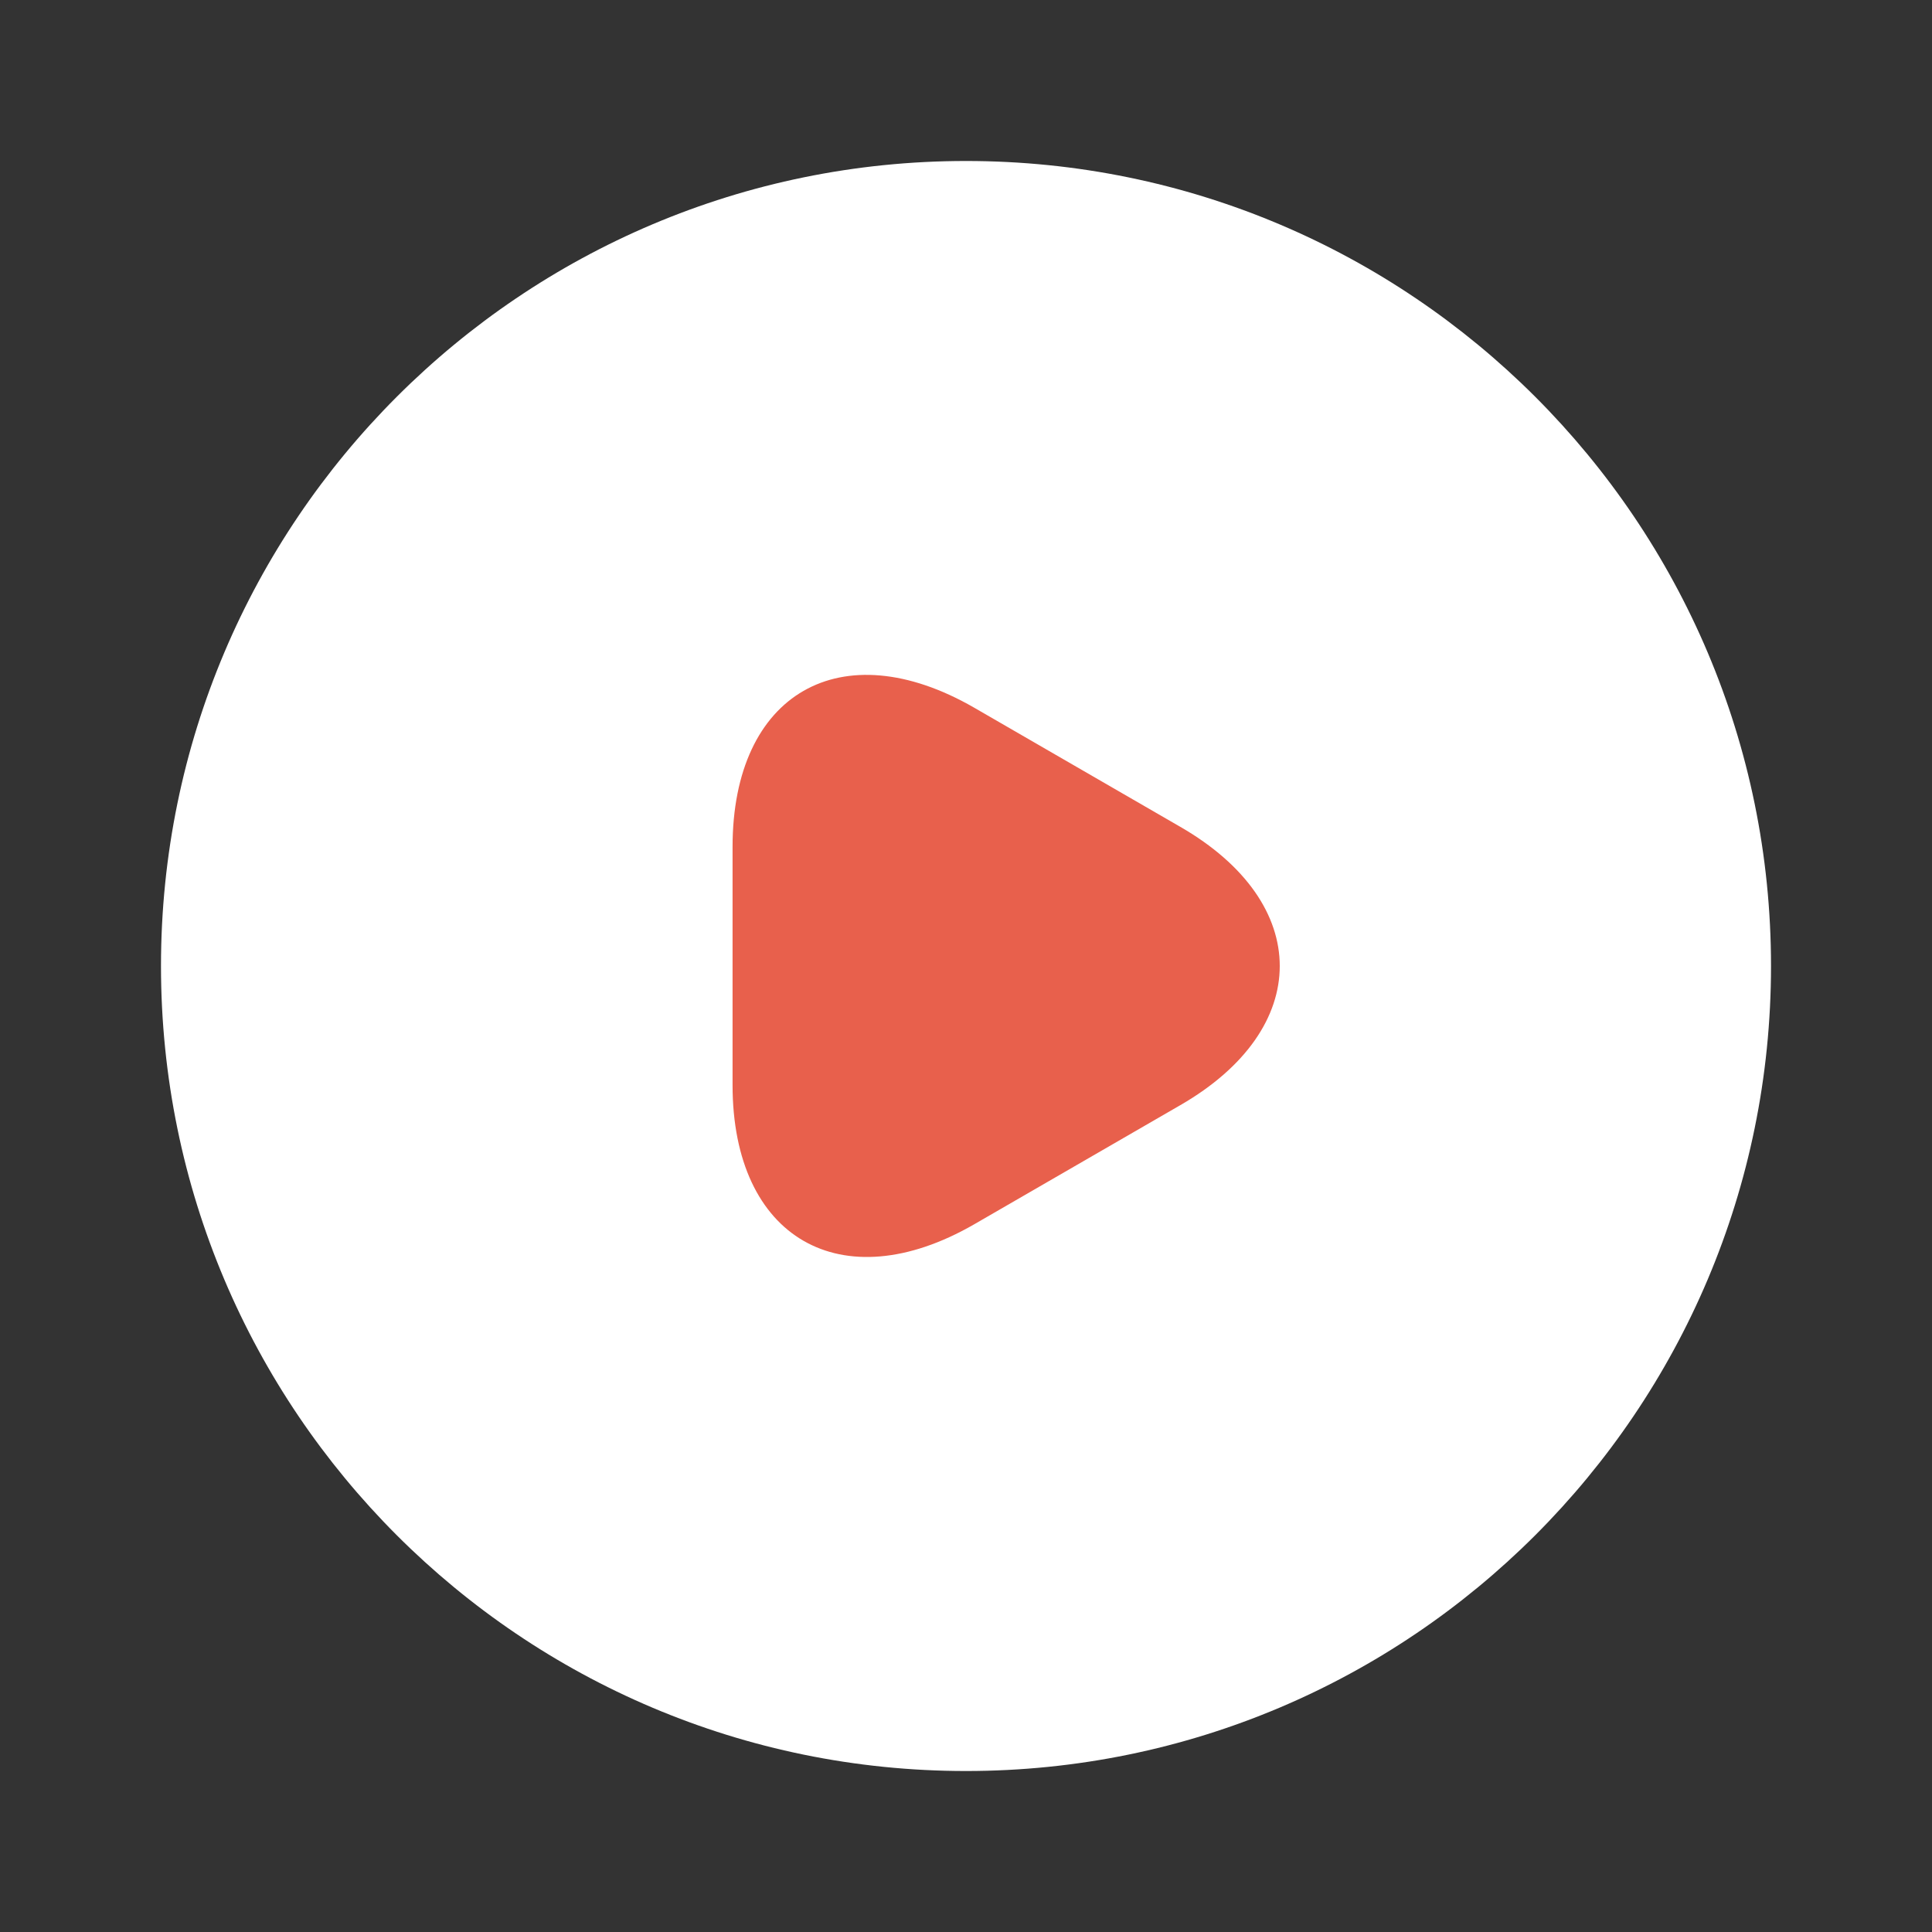
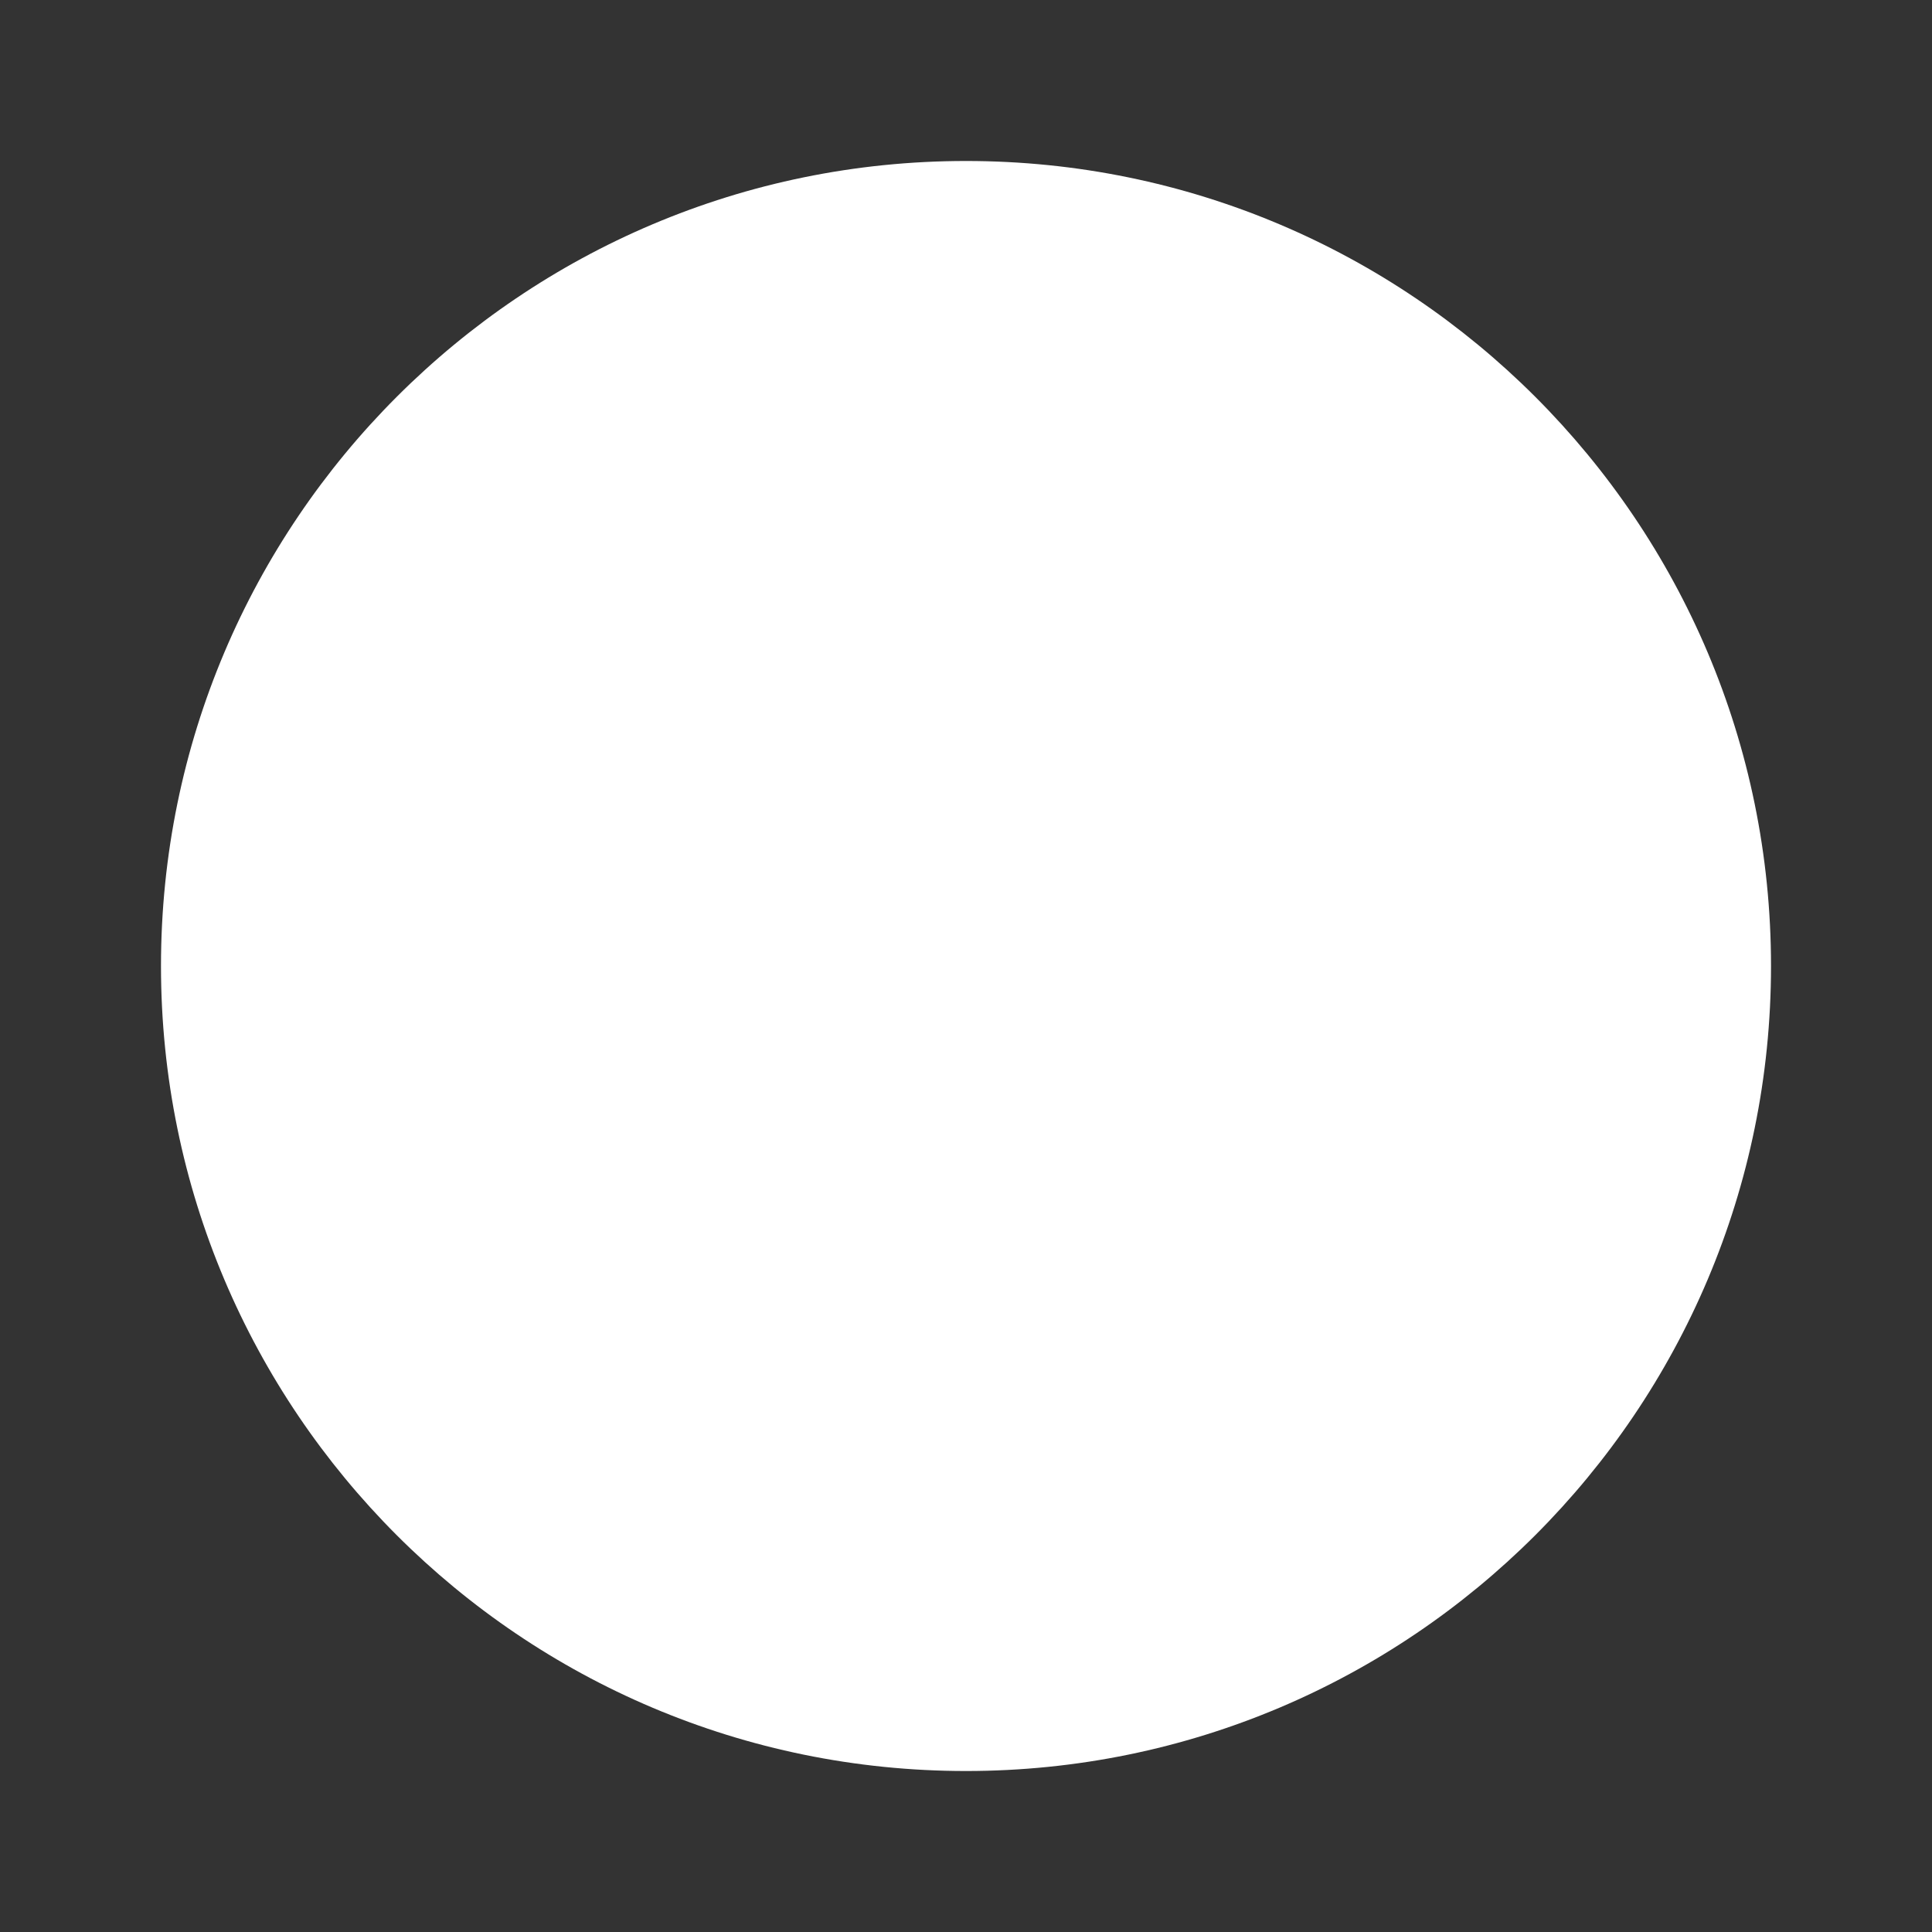
<svg xmlns="http://www.w3.org/2000/svg" width="46" height="46" fill="none" viewBox="0 0 46 46">
  <rect x="0" y="0" width="46" height="46" fill="#333333" stroke="none" />
  <path fill="#fff" d="M23 42.167C33.586 42.167 42.167 33.586 42.167 23C42.167 12.415 33.586 3.833 23 3.833C12.415 3.833 3.833 12.415 3.833 23C3.833 33.586 12.415 42.167 23 42.167Z" />
-   <path fill="#E8604C" d="M17.442 23V20.163C17.442 16.503 20.029 15.027 23.192 16.848L25.645 18.266L28.098 19.684C31.261 21.505 31.261 24.495 28.098 26.316L25.645 27.734L23.192 29.152C20.029 30.973 17.442 29.478 17.442 25.837V23Z" />
</svg>